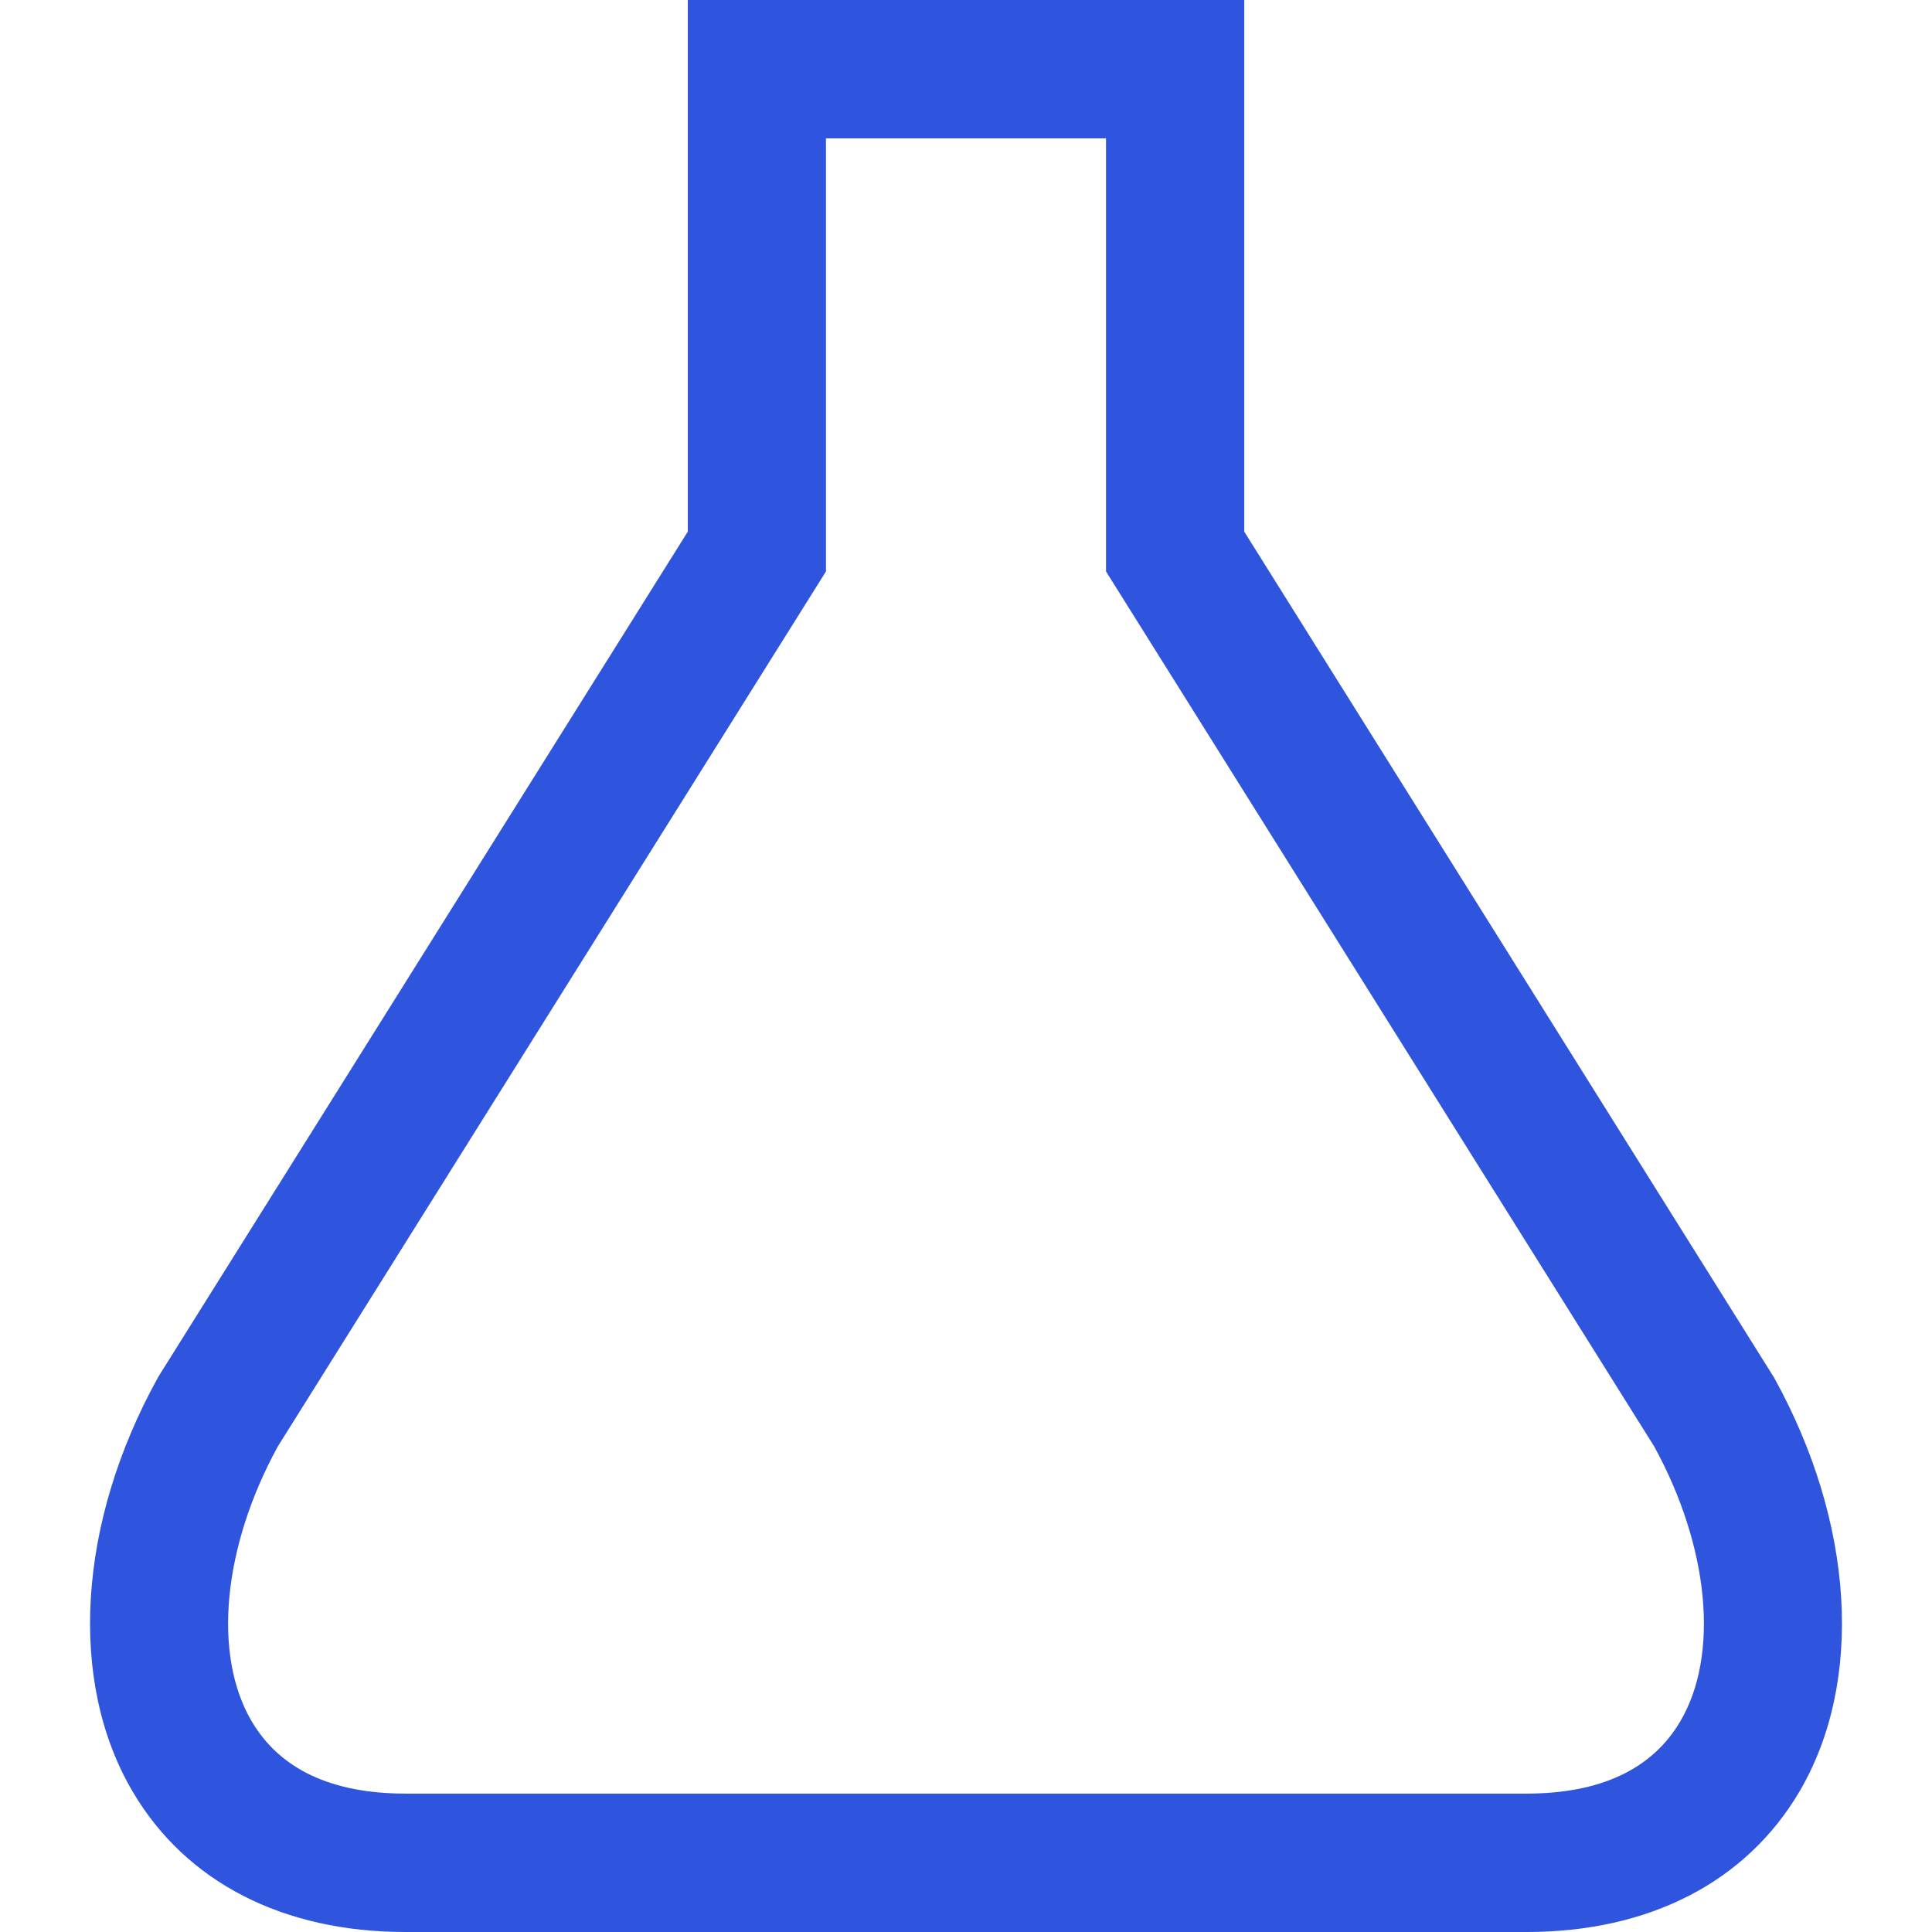
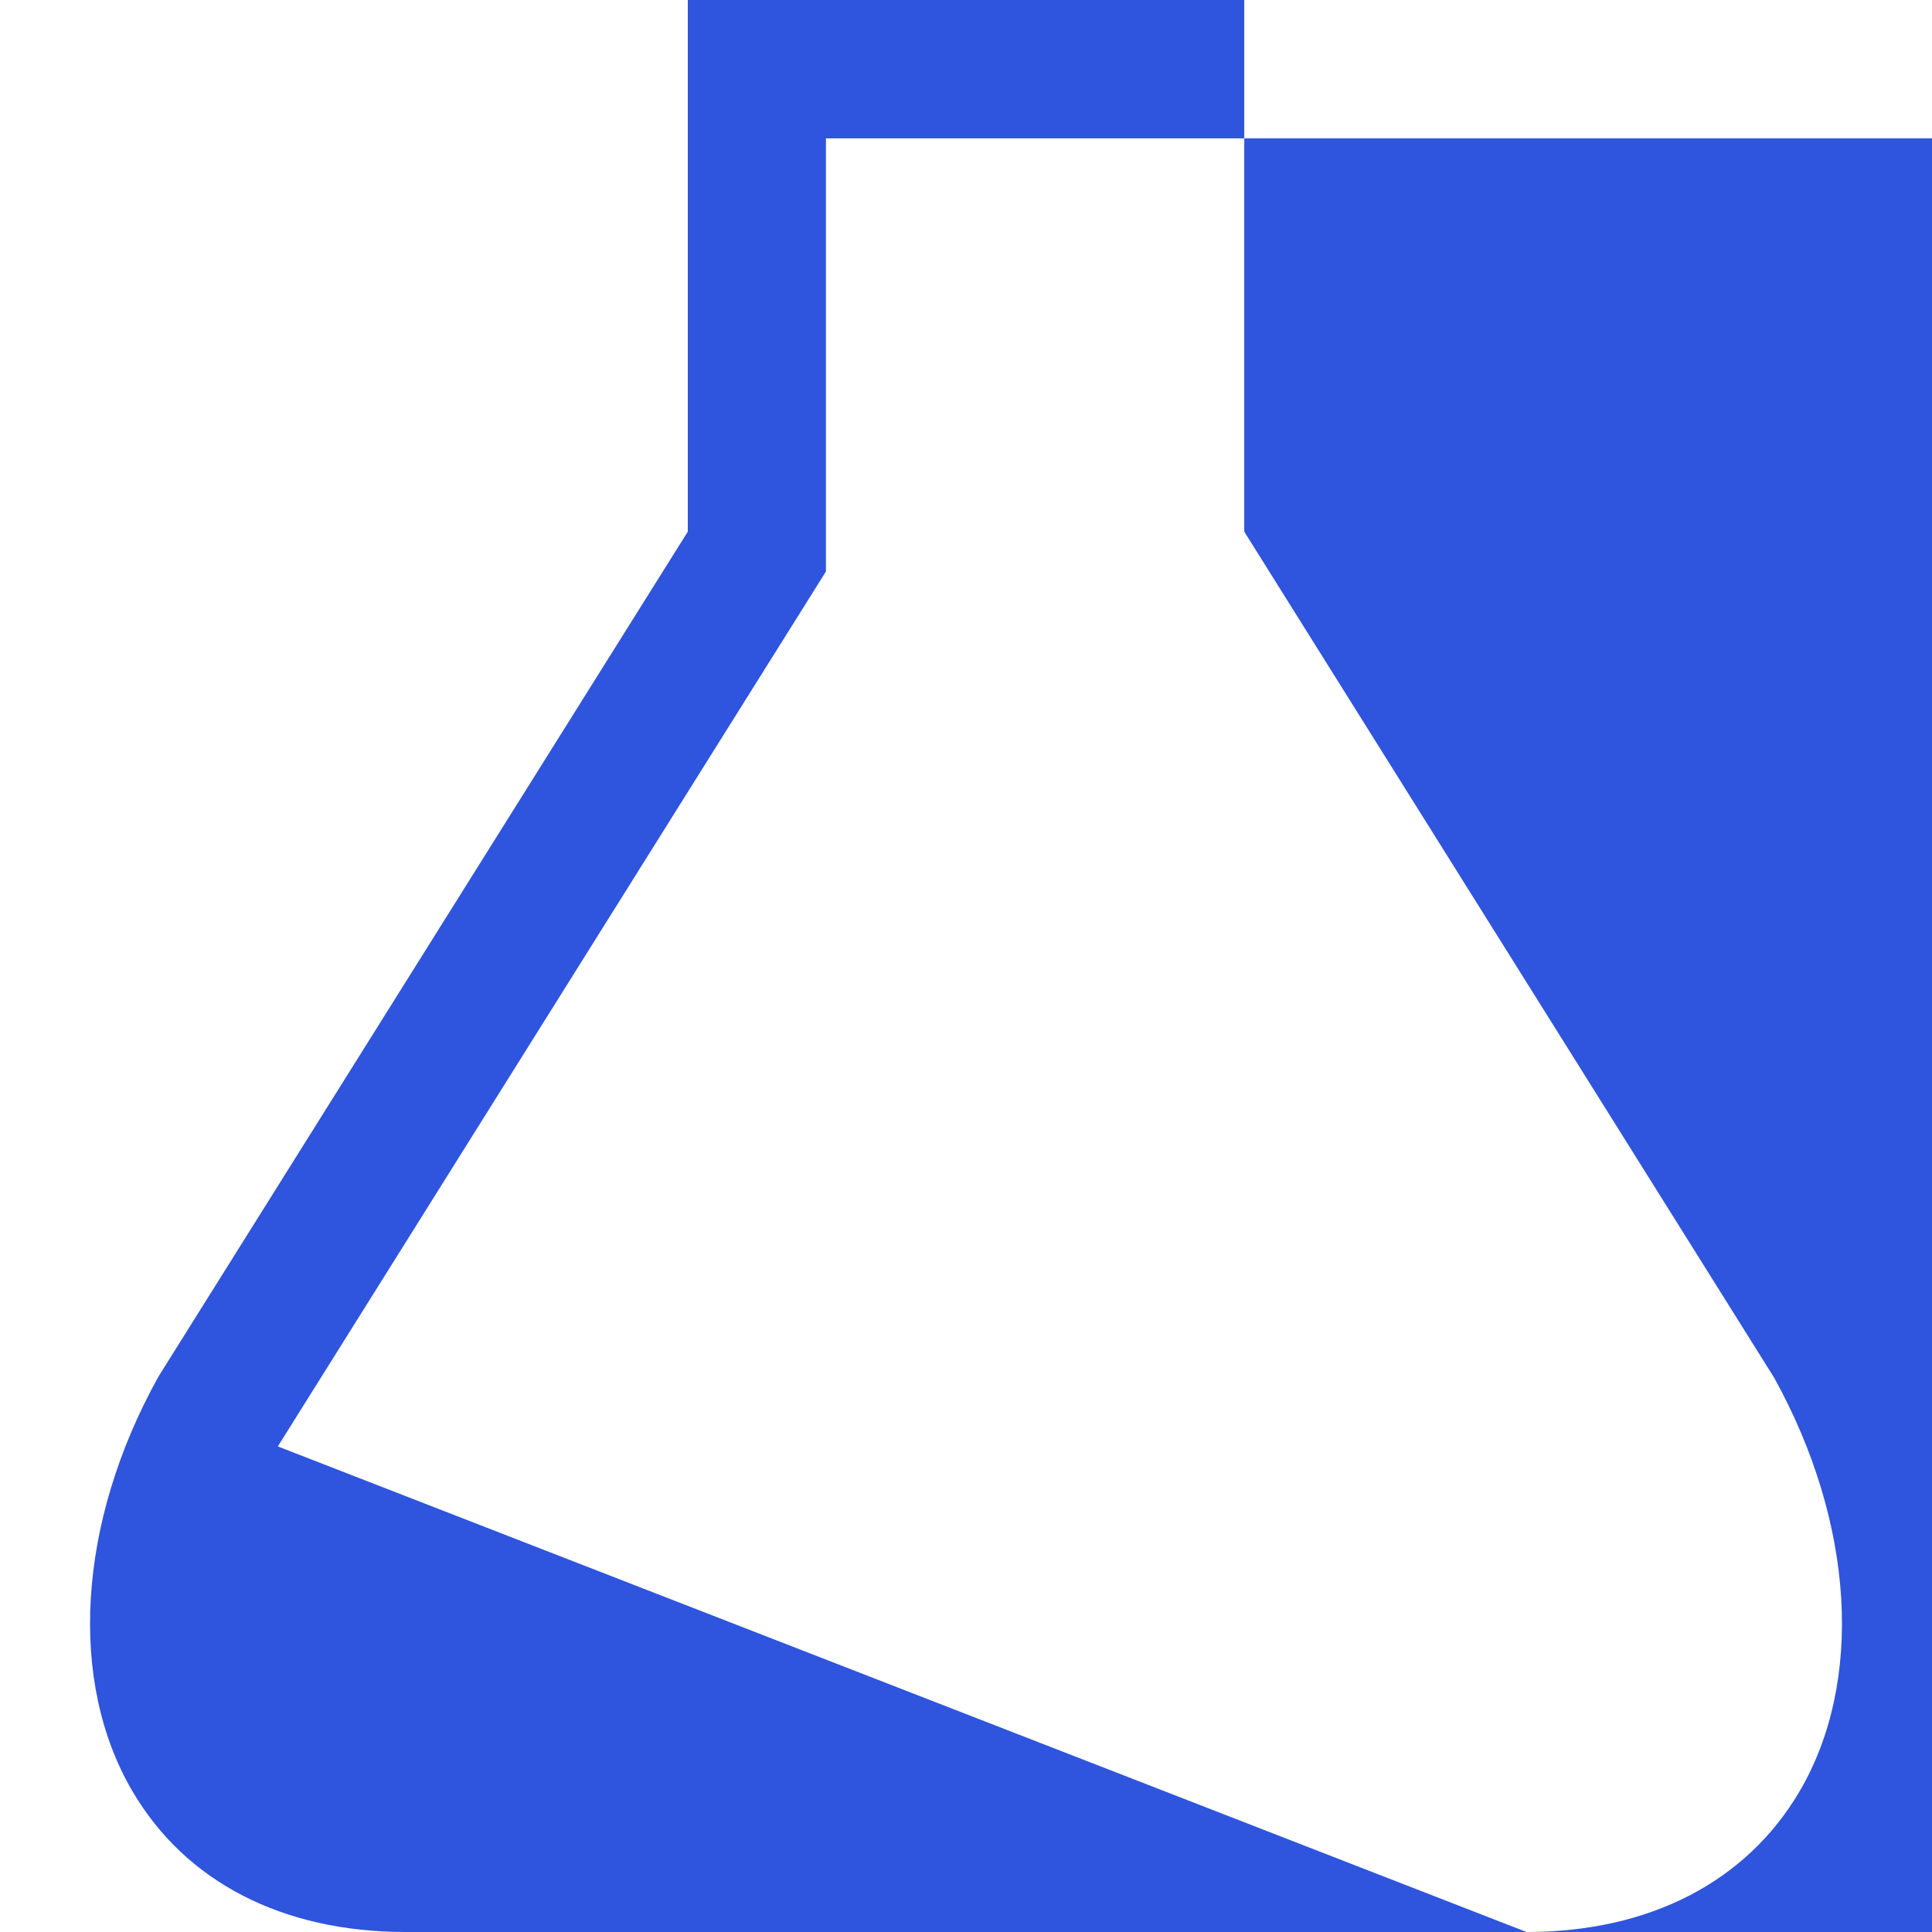
<svg xmlns="http://www.w3.org/2000/svg" aria-label="" aria-hidden="true" role="presentation" data-type="color" width="200" height="200" viewBox="46.5 41 107.001 118" data-bbox="46.5 41 107.001 118" preserveAspectRatio="xMidYMid meet">
  <g>
-     <path data-color="1" fill="#2F54DD" d="M134.234 159H65.768c-7.49 0-13.412-3.045-16.667-8.579-3.955-6.717-3.365-16.401 1.537-25.27l.119-.2L83.009 73.47V41h33.986v32.471l32.368 51.681c4.902 8.869 5.492 18.553 1.541 25.27-3.259 5.532-9.178 8.578-16.67 8.578zm-76.265-29.657c-3.363 6.142-3.989 12.72-1.597 16.786 1.725 2.932 4.886 4.418 9.396 4.418h68.466c4.51 0 7.674-1.487 9.396-4.418 2.392-4.067 1.765-10.645-1.597-16.786l-33.48-53.44V49.452H91.447v26.451l-33.478 53.44z" />
+     <path data-color="1" fill="#2F54DD" d="M134.234 159H65.768c-7.49 0-13.412-3.045-16.667-8.579-3.955-6.717-3.365-16.401 1.537-25.27l.119-.2L83.009 73.47V41h33.986v32.471l32.368 51.681c4.902 8.869 5.492 18.553 1.541 25.27-3.259 5.532-9.178 8.578-16.67 8.578zc-3.363 6.142-3.989 12.72-1.597 16.786 1.725 2.932 4.886 4.418 9.396 4.418h68.466c4.51 0 7.674-1.487 9.396-4.418 2.392-4.067 1.765-10.645-1.597-16.786l-33.48-53.44V49.452H91.447v26.451l-33.478 53.44z" />
  </g>
</svg>